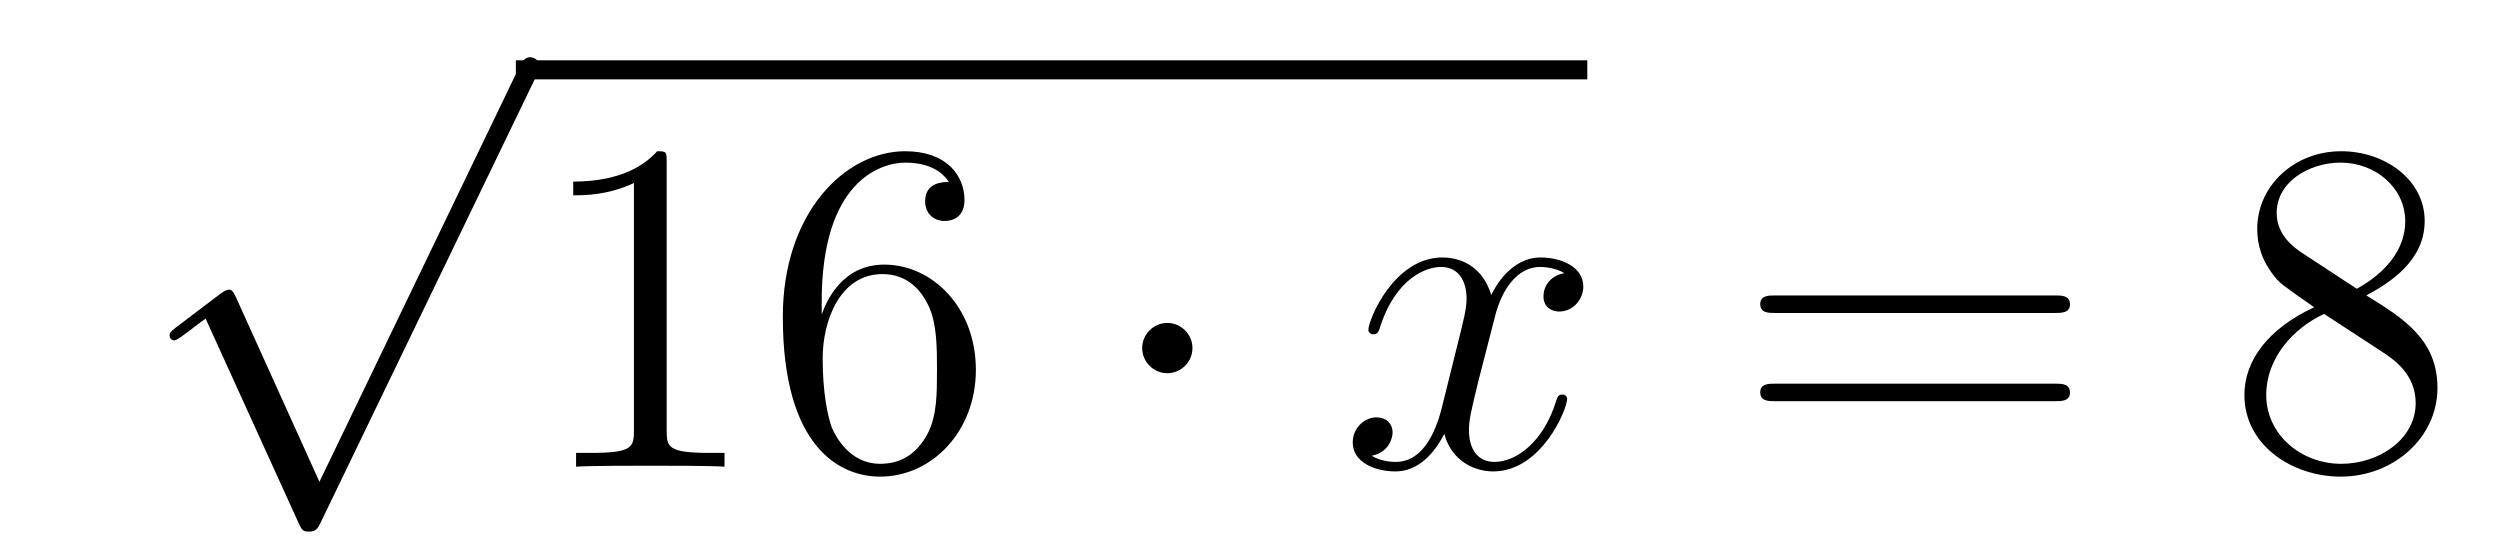
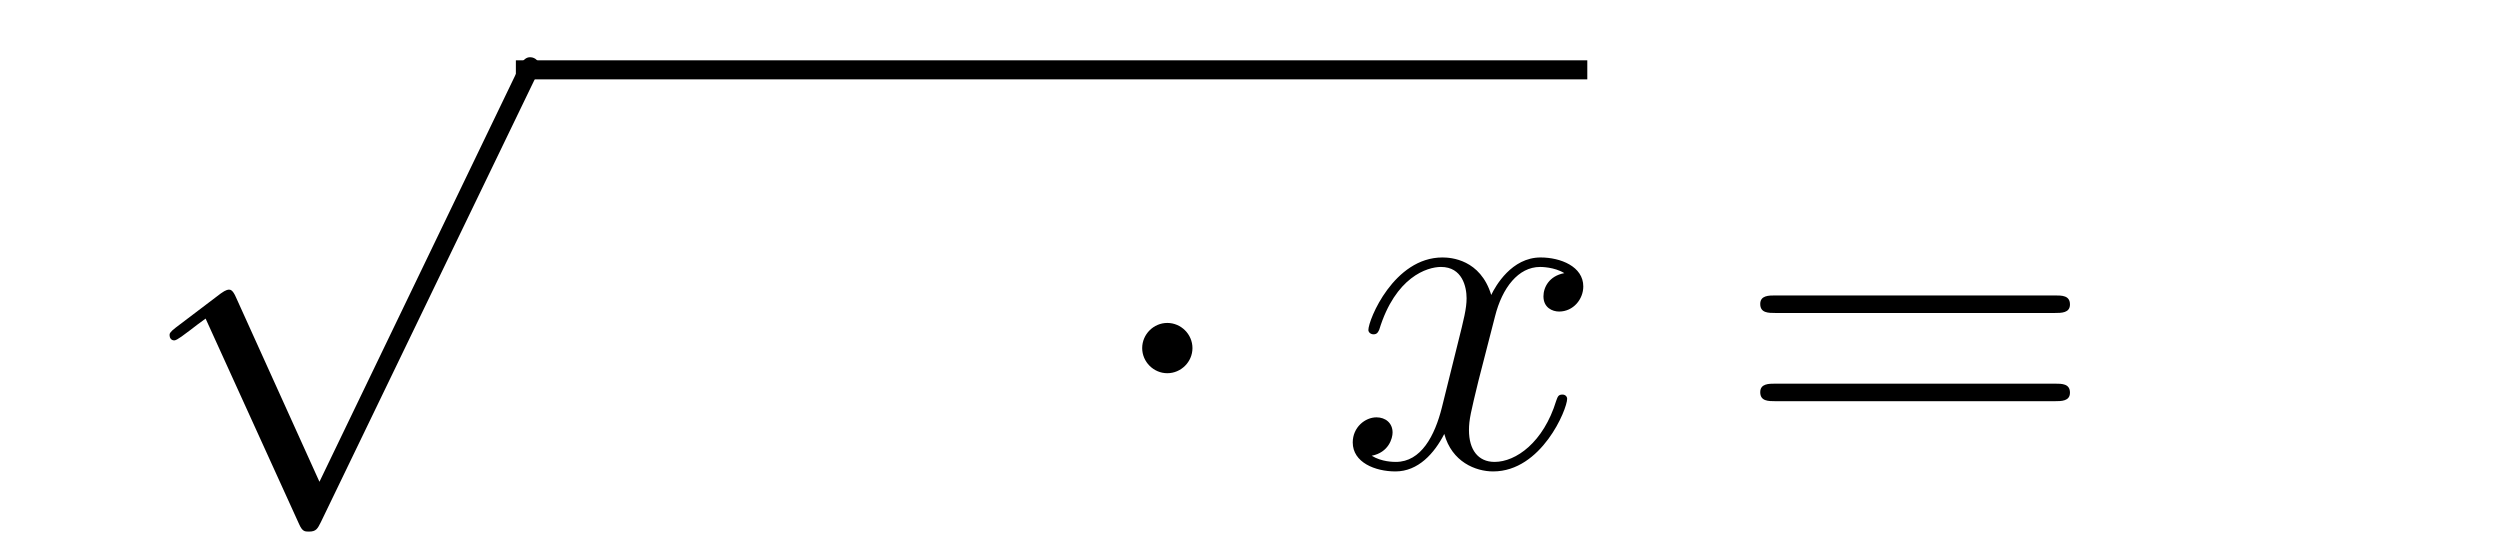
<svg xmlns="http://www.w3.org/2000/svg" height="14pt" version="1.1" viewBox="0 -14 63 14" width="63pt">
  <g id="page1">
    <g transform="matrix(1 0 0 1 -125 652)">
      <path d="M133.05 -653.859L130.946 -658.509C130.863 -658.701 130.803 -658.701 130.767 -658.701C130.755 -658.701 130.695 -658.701 130.564 -658.605L129.428 -657.744C129.273 -657.625 129.273 -657.589 129.273 -657.553C129.273 -657.493 129.308 -657.422 129.392 -657.422C129.464 -657.422 129.667 -657.589 129.799 -657.685C129.87 -657.744 130.05 -657.876 130.181 -657.972L132.536 -652.795C132.62 -652.604 132.68 -652.604 132.787 -652.604C132.967 -652.604 133.002 -652.676 133.086 -652.843L138.513 -664.08C138.597 -664.248 138.597 -664.295 138.597 -664.319C138.597 -664.439 138.501 -664.558 138.358 -664.558C138.262 -664.558 138.178 -664.498 138.083 -664.307L133.05 -653.859Z" fill-rule="evenodd" />
      <path d="M138 -664H165V-664.48H138" />
-       <path d="M141.8 -661.902C141.8 -662.178 141.8 -662.189 141.561 -662.189C141.274 -661.867 140.676 -661.424 139.445 -661.424V-661.078C139.72 -661.078 140.317 -661.078 140.975 -661.388V-655.16C140.975 -654.73 140.939 -654.587 139.887 -654.587H139.517V-654.24C139.839 -654.264 140.999 -654.264 141.393 -654.264C141.788 -654.264 142.935 -654.264 143.258 -654.24V-654.587H142.888C141.836 -654.587 141.8 -654.73 141.8 -655.16V-661.902ZM145.707 -658.4C145.707 -661.424 147.178 -661.902 147.823 -661.902C148.254 -661.902 148.684 -661.771 148.911 -661.413C148.768 -661.413 148.313 -661.413 148.313 -660.922C148.313 -660.659 148.493 -660.432 148.803 -660.432C149.102 -660.432 149.305 -660.612 149.305 -660.958C149.305 -661.58 148.851 -662.189 147.811 -662.189C146.305 -662.189 144.727 -660.648 144.727 -658.017C144.727 -654.73 146.162 -653.989 147.178 -653.989C148.481 -653.989 149.592 -655.125 149.592 -656.679C149.592 -658.268 148.481 -659.332 147.285 -659.332C146.221 -659.332 145.827 -658.412 145.707 -658.077V-658.4ZM147.178 -654.312C146.424 -654.312 146.066 -654.981 145.958 -655.232C145.851 -655.543 145.731 -656.129 145.731 -656.966C145.731 -657.91 146.162 -659.093 147.238 -659.093C147.895 -659.093 148.242 -658.651 148.421 -658.245C148.612 -657.802 148.612 -657.205 148.612 -656.691C148.612 -656.081 148.612 -655.543 148.385 -655.089C148.086 -654.515 147.656 -654.312 147.178 -654.312Z" fill-rule="evenodd" />
      <path d="M155.05 -657.228C155.05 -657.575 154.763 -657.862 154.416 -657.862C154.07 -657.862 153.783 -657.575 153.783 -657.228C153.783 -656.882 154.07 -656.595 154.416 -656.595C154.763 -656.595 155.05 -656.882 155.05 -657.228Z" fill-rule="evenodd" />
      <path d="M164.421 -659.117C164.038 -659.046 163.895 -658.759 163.895 -658.532C163.895 -658.245 164.122 -658.149 164.289 -658.149C164.648 -658.149 164.899 -658.46 164.899 -658.782C164.899 -659.285 164.325 -659.512 163.823 -659.512C163.094 -659.512 162.687 -658.794 162.579 -658.567C162.305 -659.464 161.563 -659.512 161.348 -659.512C160.129 -659.512 159.483 -657.946 159.483 -657.683C159.483 -657.635 159.531 -657.575 159.615 -657.575C159.711 -657.575 159.735 -657.647 159.758 -657.695C160.165 -659.022 160.966 -659.273 161.312 -659.273C161.85 -659.273 161.958 -658.771 161.958 -658.484C161.958 -658.221 161.886 -657.946 161.743 -657.372L161.336 -655.734C161.157 -655.017 160.81 -654.36 160.177 -654.36C160.117 -654.36 159.818 -654.36 159.567 -654.515C159.997 -654.599 160.093 -654.957 160.093 -655.101C160.093 -655.34 159.914 -655.483 159.687 -655.483C159.4 -655.483 159.089 -655.232 159.089 -654.85C159.089 -654.348 159.651 -654.12 160.165 -654.12C160.739 -654.12 161.145 -654.575 161.396 -655.065C161.587 -654.36 162.185 -654.12 162.627 -654.12C163.847 -654.12 164.492 -655.687 164.492 -655.949C164.492 -656.009 164.444 -656.057 164.373 -656.057C164.265 -656.057 164.253 -655.997 164.217 -655.902C163.895 -654.85 163.201 -654.36 162.663 -654.36C162.245 -654.36 162.018 -654.67 162.018 -655.16C162.018 -655.423 162.066 -655.615 162.257 -656.404L162.675 -658.029C162.855 -658.747 163.261 -659.273 163.811 -659.273C163.835 -659.273 164.169 -659.273 164.421 -659.117Z" fill-rule="evenodd" />
      <path d="M176.781 -658.113C176.948 -658.113 177.163 -658.113 177.163 -658.328C177.163 -658.555 176.96 -658.555 176.781 -658.555H169.74C169.572 -658.555 169.358 -658.555 169.358 -658.34C169.358 -658.113 169.561 -658.113 169.74 -658.113H176.781ZM176.781 -655.89C176.948 -655.89 177.163 -655.89 177.163 -656.105C177.163 -656.332 176.96 -656.332 176.781 -656.332H169.74C169.572 -656.332 169.358 -656.332 169.358 -656.117C169.358 -655.89 169.561 -655.89 169.74 -655.89H176.781Z" fill-rule="evenodd" />
-       <path d="M184.631 -658.555C185.229 -658.878 186.102 -659.428 186.102 -660.432C186.102 -661.472 185.097 -662.189 183.998 -662.189C182.814 -662.189 181.882 -661.317 181.882 -660.229C181.882 -659.823 182.002 -659.416 182.336 -659.01C182.468 -658.854 182.48 -658.842 183.317 -658.257C182.157 -657.719 181.559 -656.918 181.559 -656.045C181.559 -654.778 182.767 -653.989 183.986 -653.989C185.313 -653.989 186.424 -654.969 186.424 -656.224C186.424 -657.444 185.564 -657.982 184.631 -658.555ZM183.006 -659.631C182.85 -659.739 182.372 -660.05 182.372 -660.635C182.372 -661.413 183.185 -661.902 183.986 -661.902C184.847 -661.902 185.612 -661.281 185.612 -660.42C185.612 -659.691 185.086 -659.105 184.392 -658.723L183.006 -659.631ZM183.567 -658.089L185.014 -657.145C185.325 -656.942 185.875 -656.571 185.875 -655.842C185.875 -654.933 184.954 -654.312 183.998 -654.312C182.982 -654.312 182.109 -655.053 182.109 -656.045C182.109 -656.977 182.79 -657.731 183.567 -658.089Z" fill-rule="evenodd" />
    </g>
  </g>
</svg>